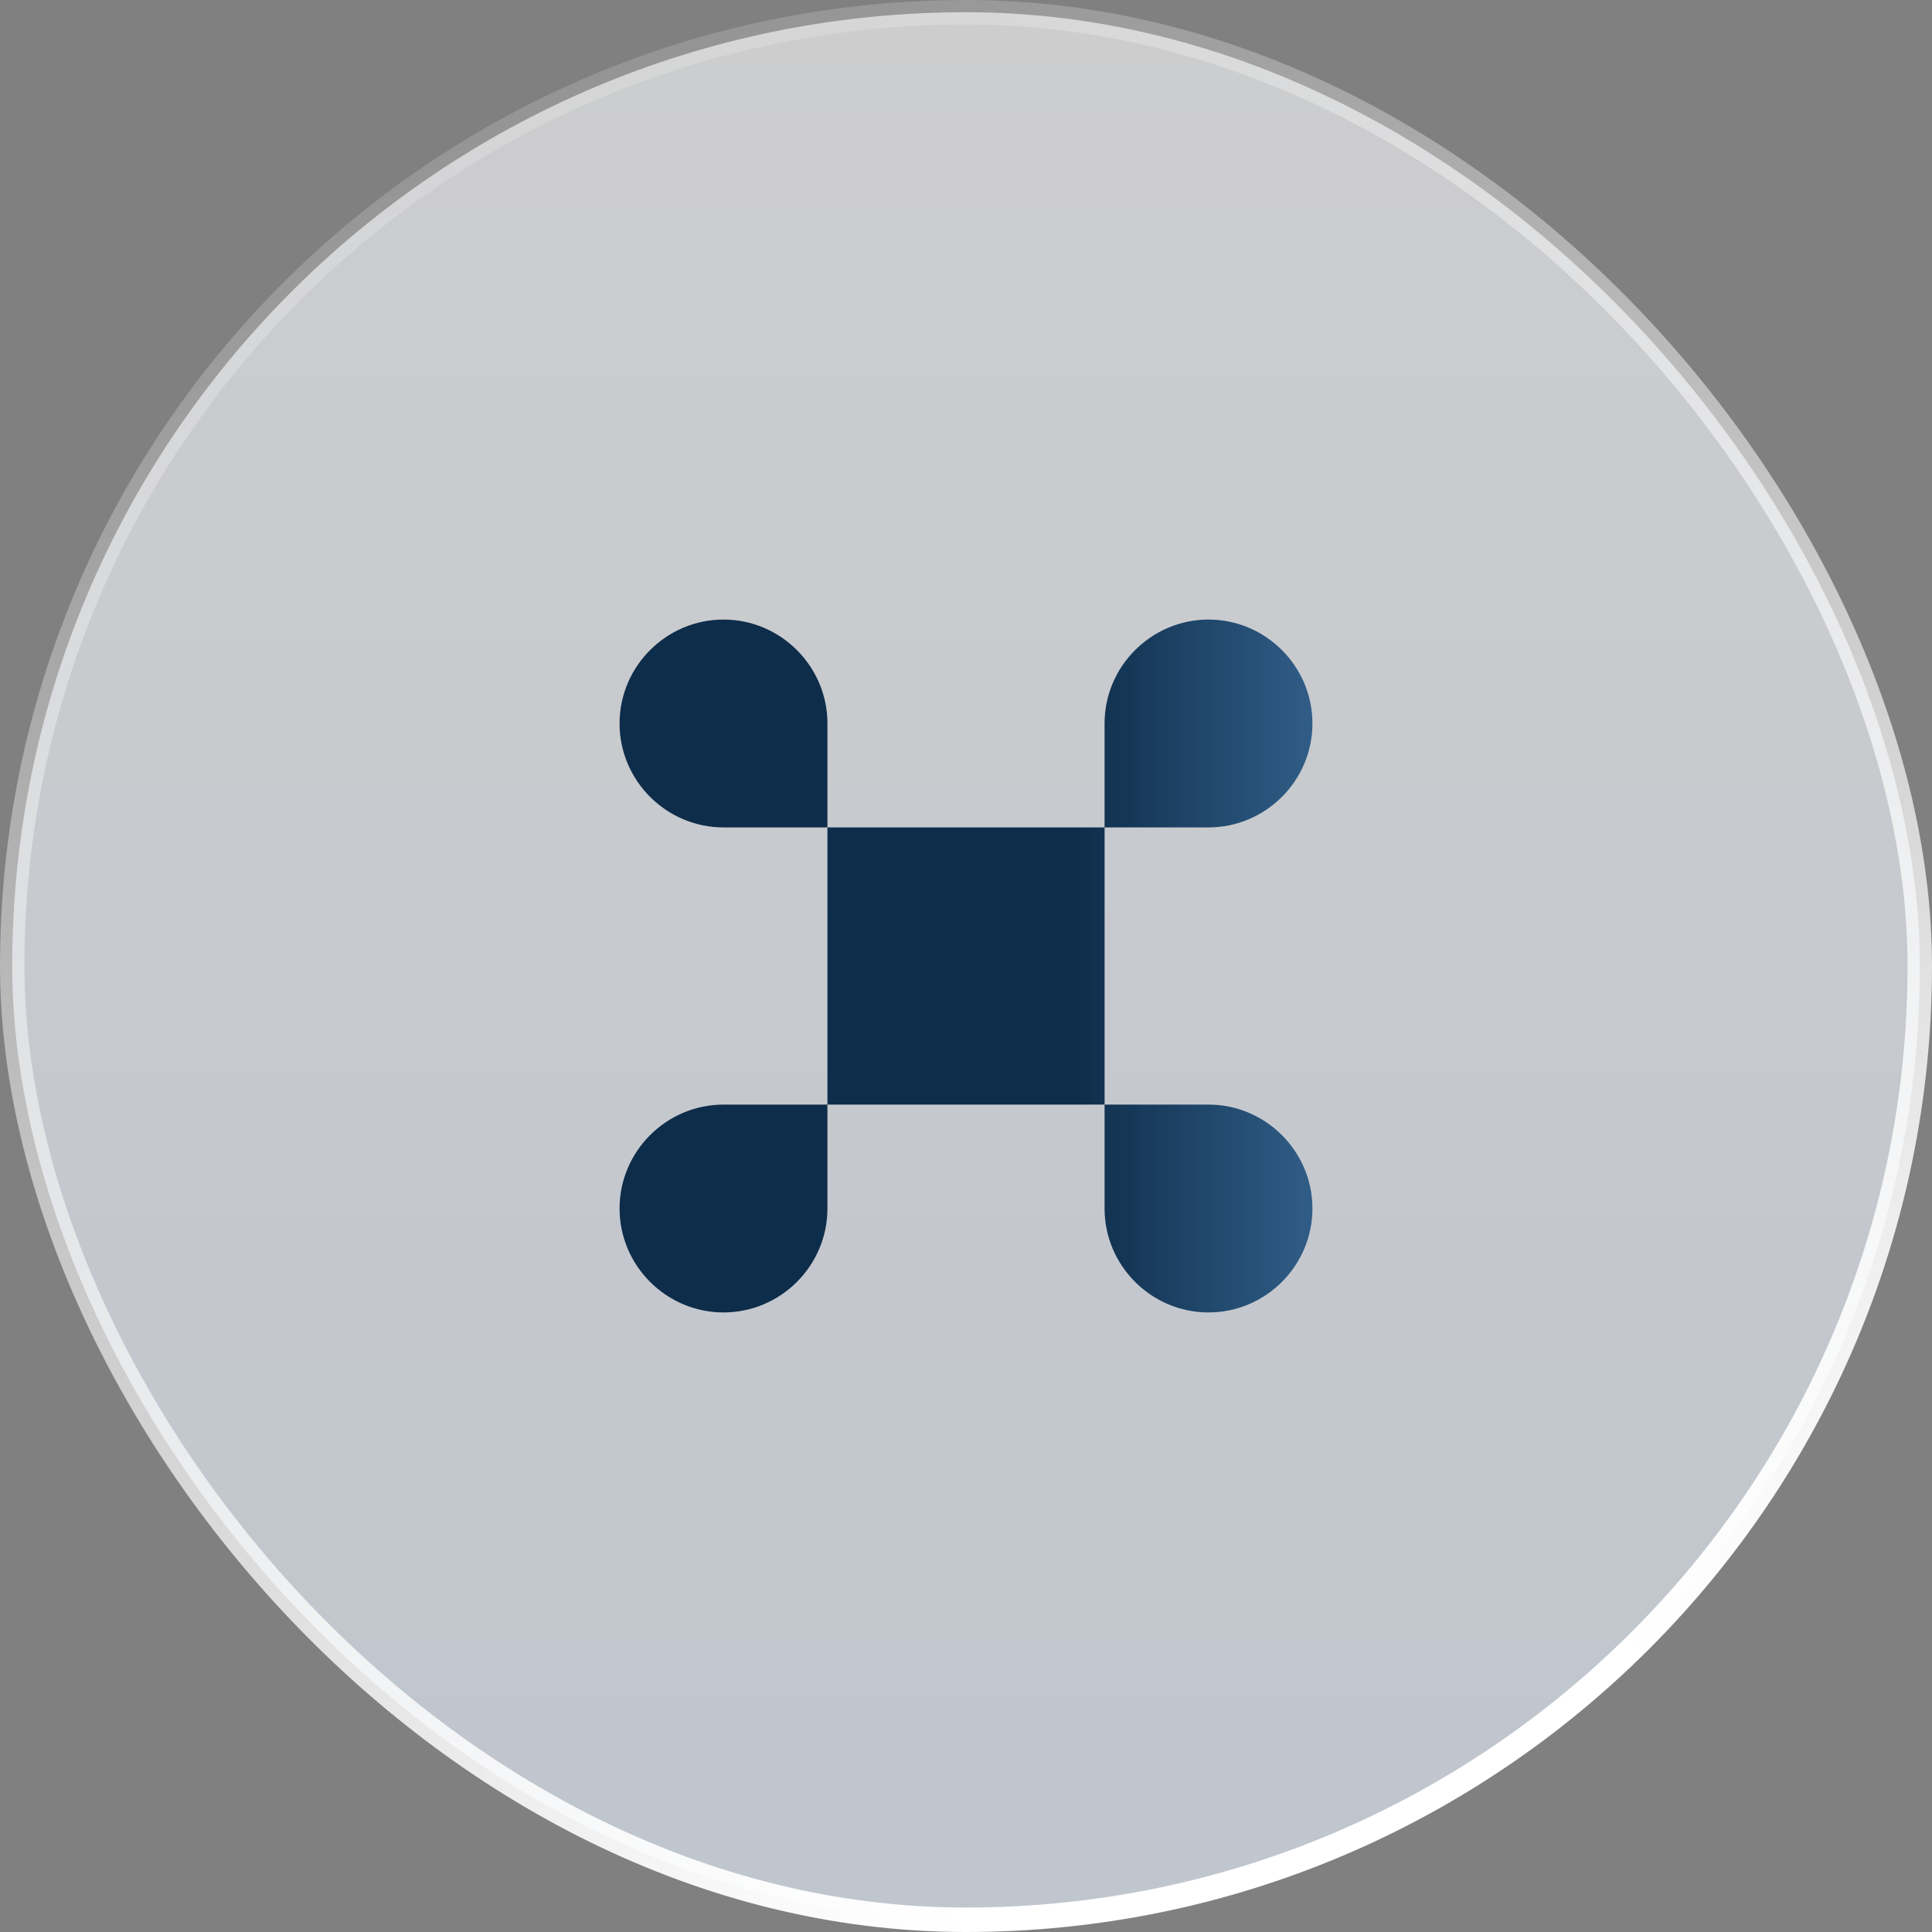
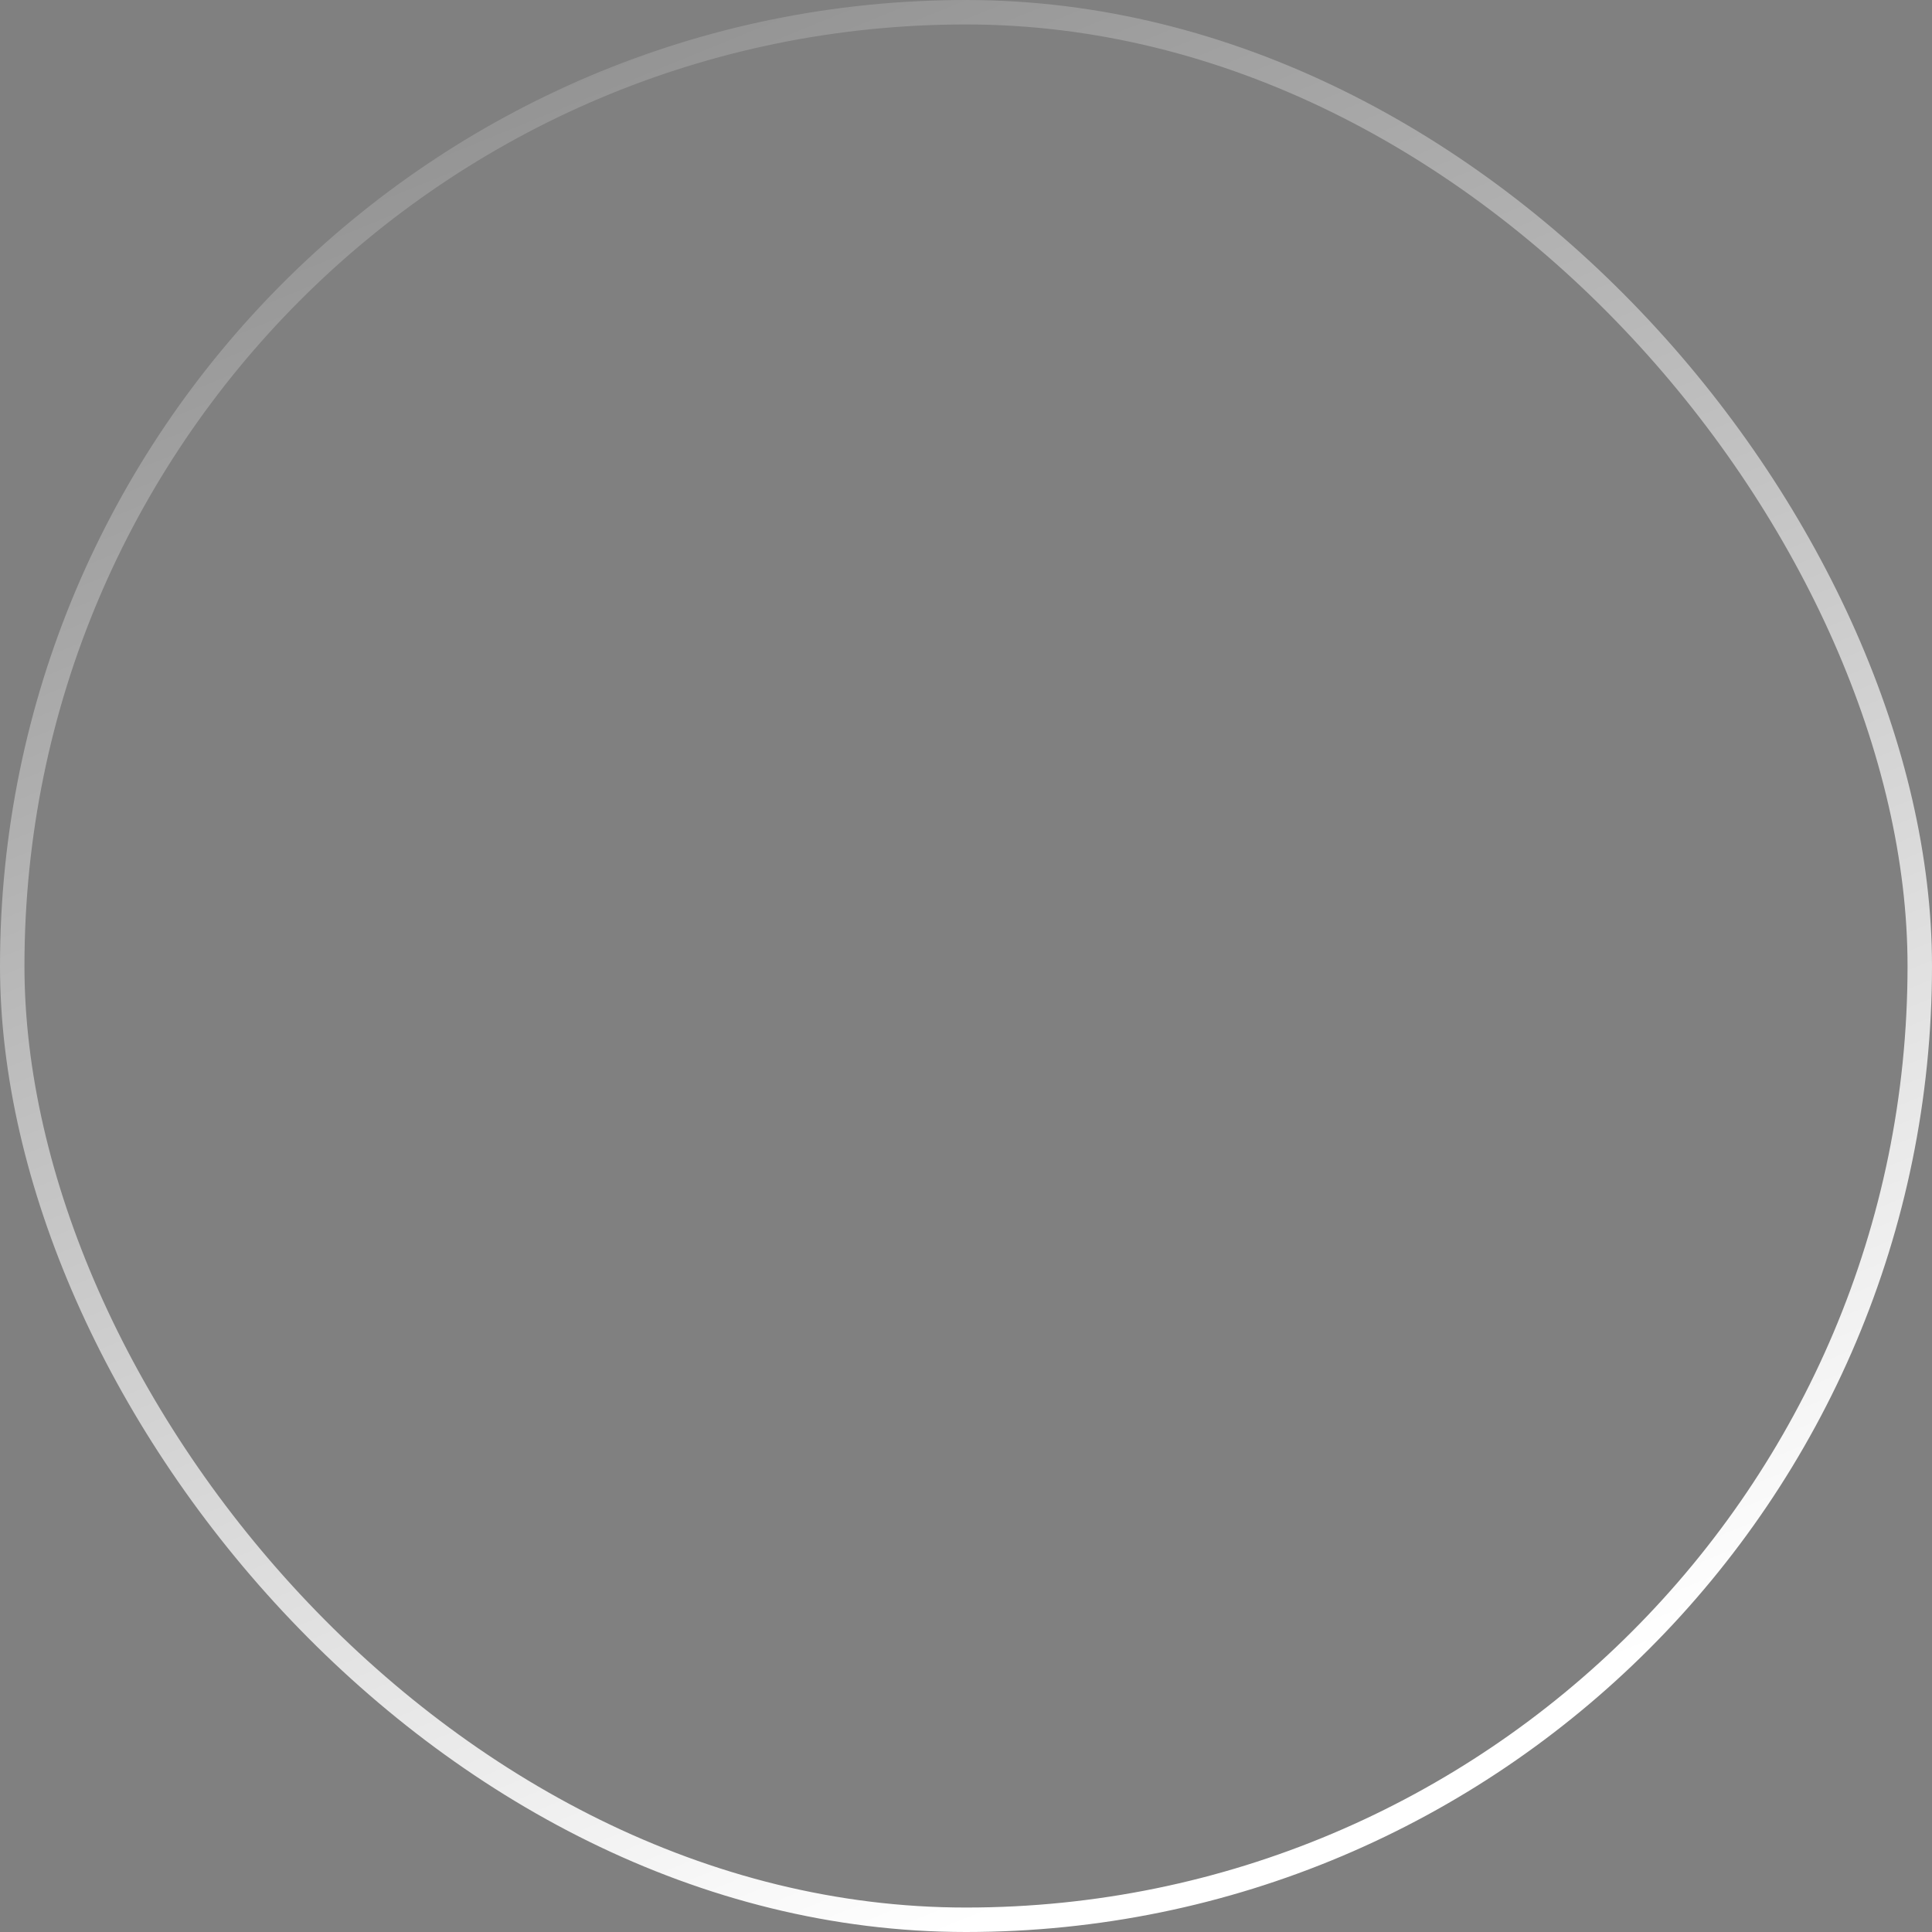
<svg xmlns="http://www.w3.org/2000/svg" width="79" height="79" viewBox="0 0 79 79" fill="none">
  <rect x="0" y="0" width="79" height="79" fill="#808080" stroke="none" />
-   <rect x="0.5" y="0.5" width="78" height="78" rx="39" fill="url(#paint0_linear_479_2731)" fill-opacity="0.61" />
  <rect x="0.5" y="0.5" width="78" height="78" rx="39" stroke="url(#paint1_linear_479_2731)" />
-   <path d="M33.834 49.416C33.834 51.754 31.922 53.666 29.584 53.666C27.247 53.666 25.334 51.754 25.334 49.416C25.334 47.079 27.247 45.167 29.584 45.167H33.834V49.416ZM45.166 45.167H33.834V33.834H45.167V45.167H49.416C51.753 45.167 53.666 47.079 53.666 49.416C53.666 51.754 51.754 53.666 49.416 53.666C47.078 53.666 45.166 51.754 45.166 49.416V45.167ZM29.584 25.334C31.921 25.334 33.834 27.246 33.834 29.583V33.833H29.584C27.247 33.833 25.334 31.921 25.334 29.583C25.334 27.246 27.247 25.334 29.584 25.334ZM49.416 25.334C51.753 25.334 53.666 27.246 53.666 29.583C53.666 31.921 51.754 33.833 49.416 33.833H45.166V29.583C45.166 27.246 47.079 25.334 49.416 25.334Z" fill="url(#paint2_linear_479_2731)" />
  <defs>
    <linearGradient id="paint0_linear_479_2731" x1="39.5" y1="0" x2="39.5" y2="79" gradientUnits="userSpaceOnUse">
      <stop stop-color="#FEFEFF" />
      <stop offset="1" stop-color="#E8F2FF" />
    </linearGradient>
    <linearGradient id="paint1_linear_479_2731" x1="5.259" y1="-5.075" x2="39.5" y2="79" gradientUnits="userSpaceOnUse">
      <stop stop-color="white" stop-opacity="0" />
      <stop offset="1" stop-color="white" />
    </linearGradient>
    <linearGradient id="paint2_linear_479_2731" x1="44.046" y1="48.325" x2="57.543" y2="48.325" gradientUnits="userSpaceOnUse">
      <stop stop-color="#0E2D4A" />
      <stop offset="1" stop-color="#3E709F" />
    </linearGradient>
  </defs>
</svg>